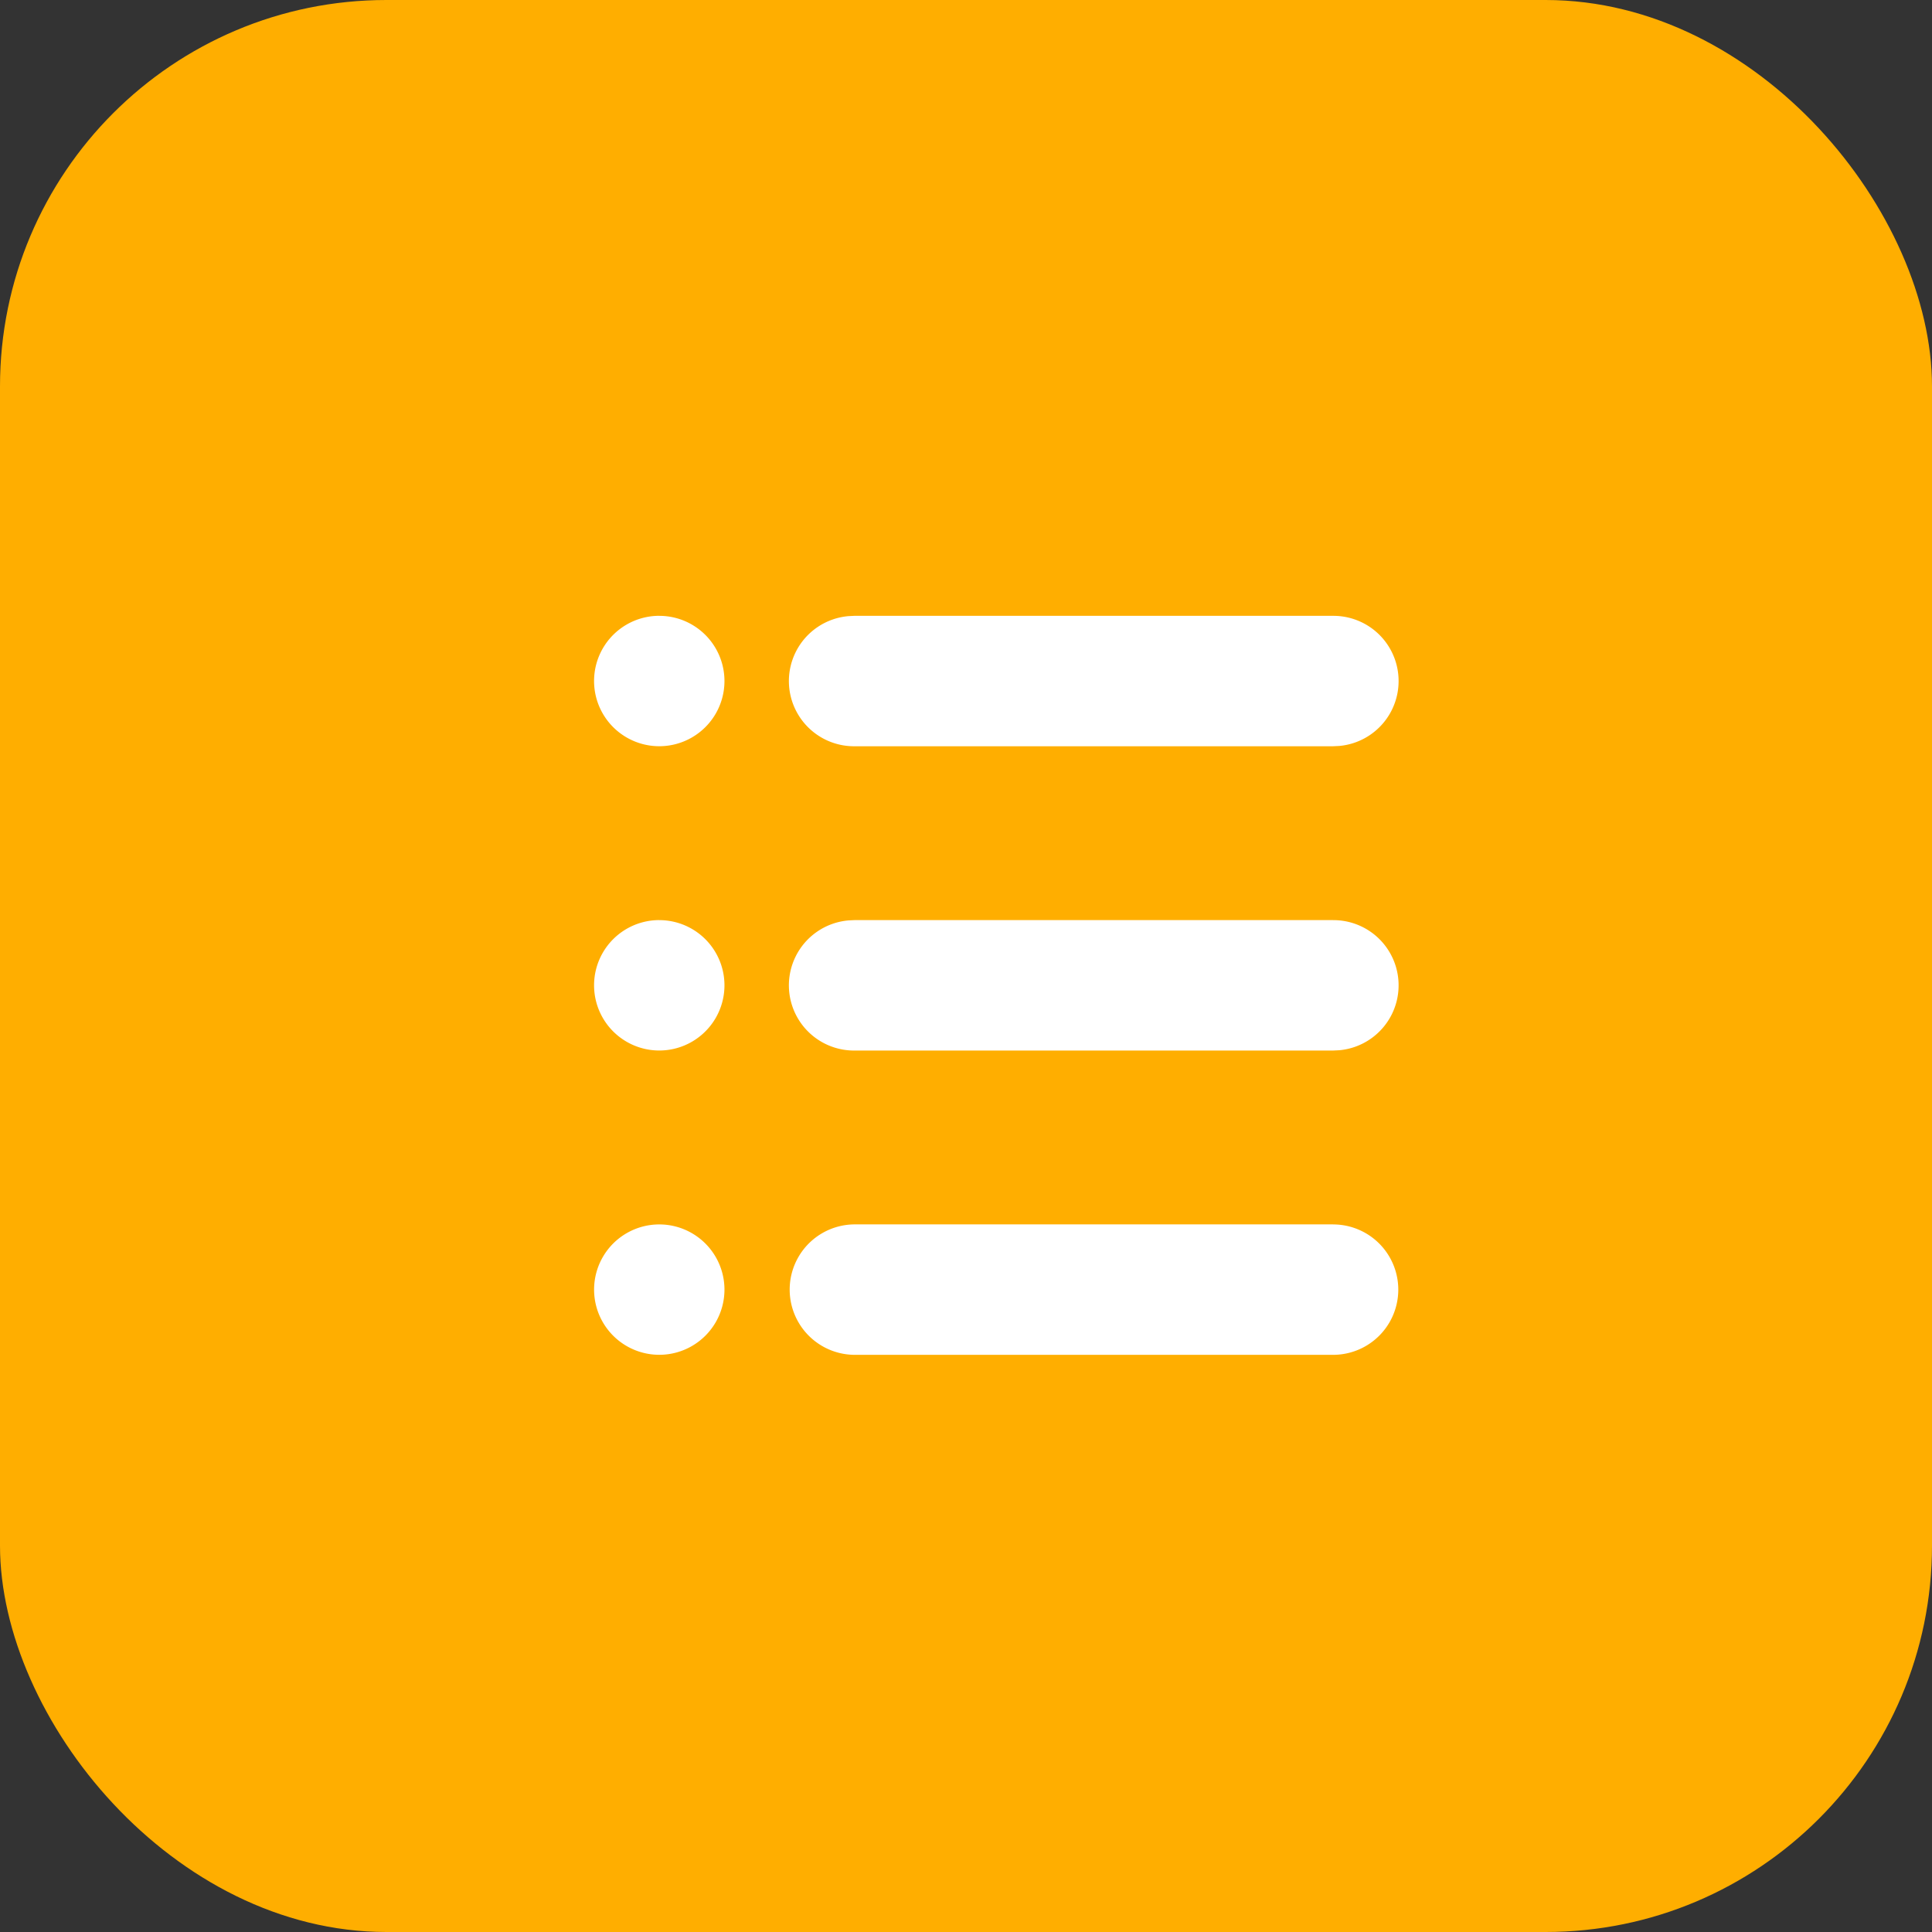
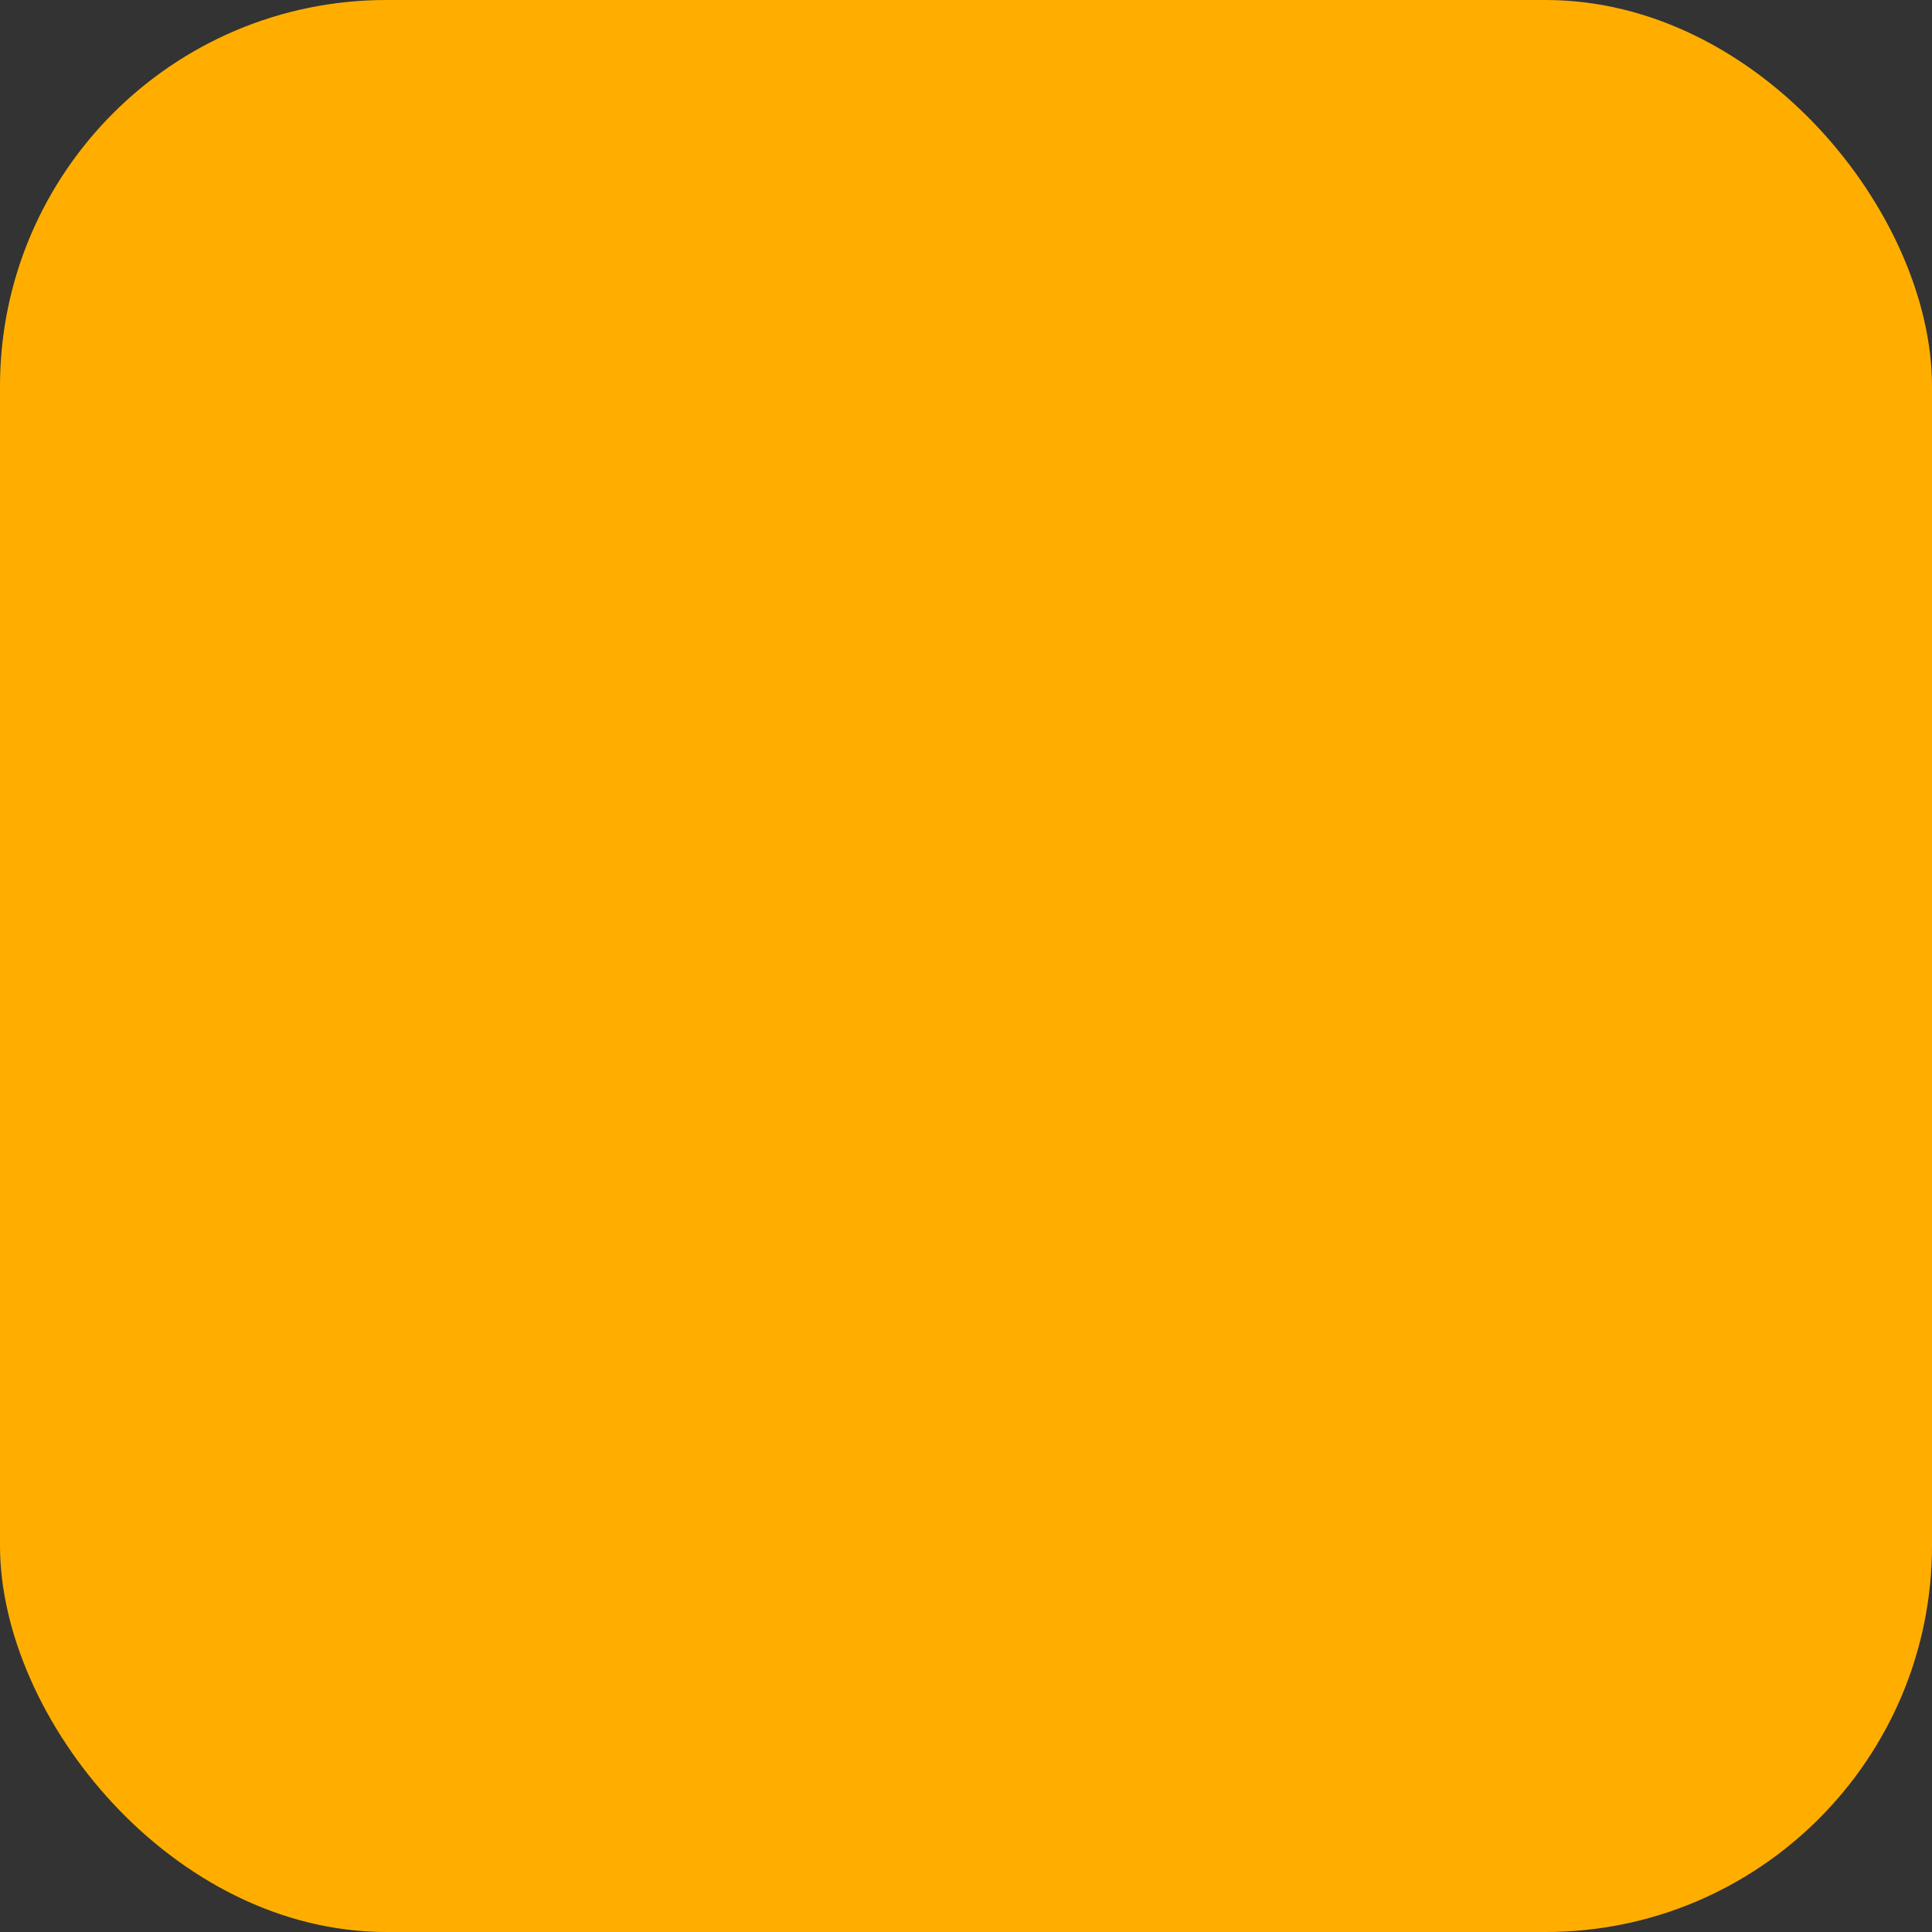
<svg xmlns="http://www.w3.org/2000/svg" width="50" height="50" fill="none">
  <rect width="100%" height="100%" fill="#333333" stroke="none" />
  <rect width="50" height="50" rx="10" fill="#FFAE00" />
  <g clip-path="url(#a)">
-     <path d="M34.5 31.688a1.687 1.687 0 1 1 0 3.375H22.125a1.687 1.687 0 1 1 0-3.376H34.5Zm-17.438 0a1.687 1.687 0 1 1 0 3.374 1.687 1.687 0 0 1 0-3.374ZM34.5 23.813a1.687 1.687 0 0 1 .162 3.367l-.162.008H22.125a1.687 1.687 0 0 1-.162-3.368l.162-.008H34.5Zm-17.438 0a1.687 1.687 0 1 1 0 3.374 1.687 1.687 0 0 1 0-3.375Zm0-7.875a1.687 1.687 0 1 1 0 3.374 1.687 1.687 0 0 1 0-3.375Zm17.438 0a1.687 1.687 0 0 1 .162 3.367l-.162.008H22.125a1.687 1.687 0 0 1-.162-3.368l.162-.008H34.5Z" fill="#fff" />
-   </g>
+     </g>
  <defs>
    <clipPath id="a">
      <path fill="#fff" transform="translate(12 12)" d="M0 0h27v27H0z" />
    </clipPath>
  </defs>
</svg>